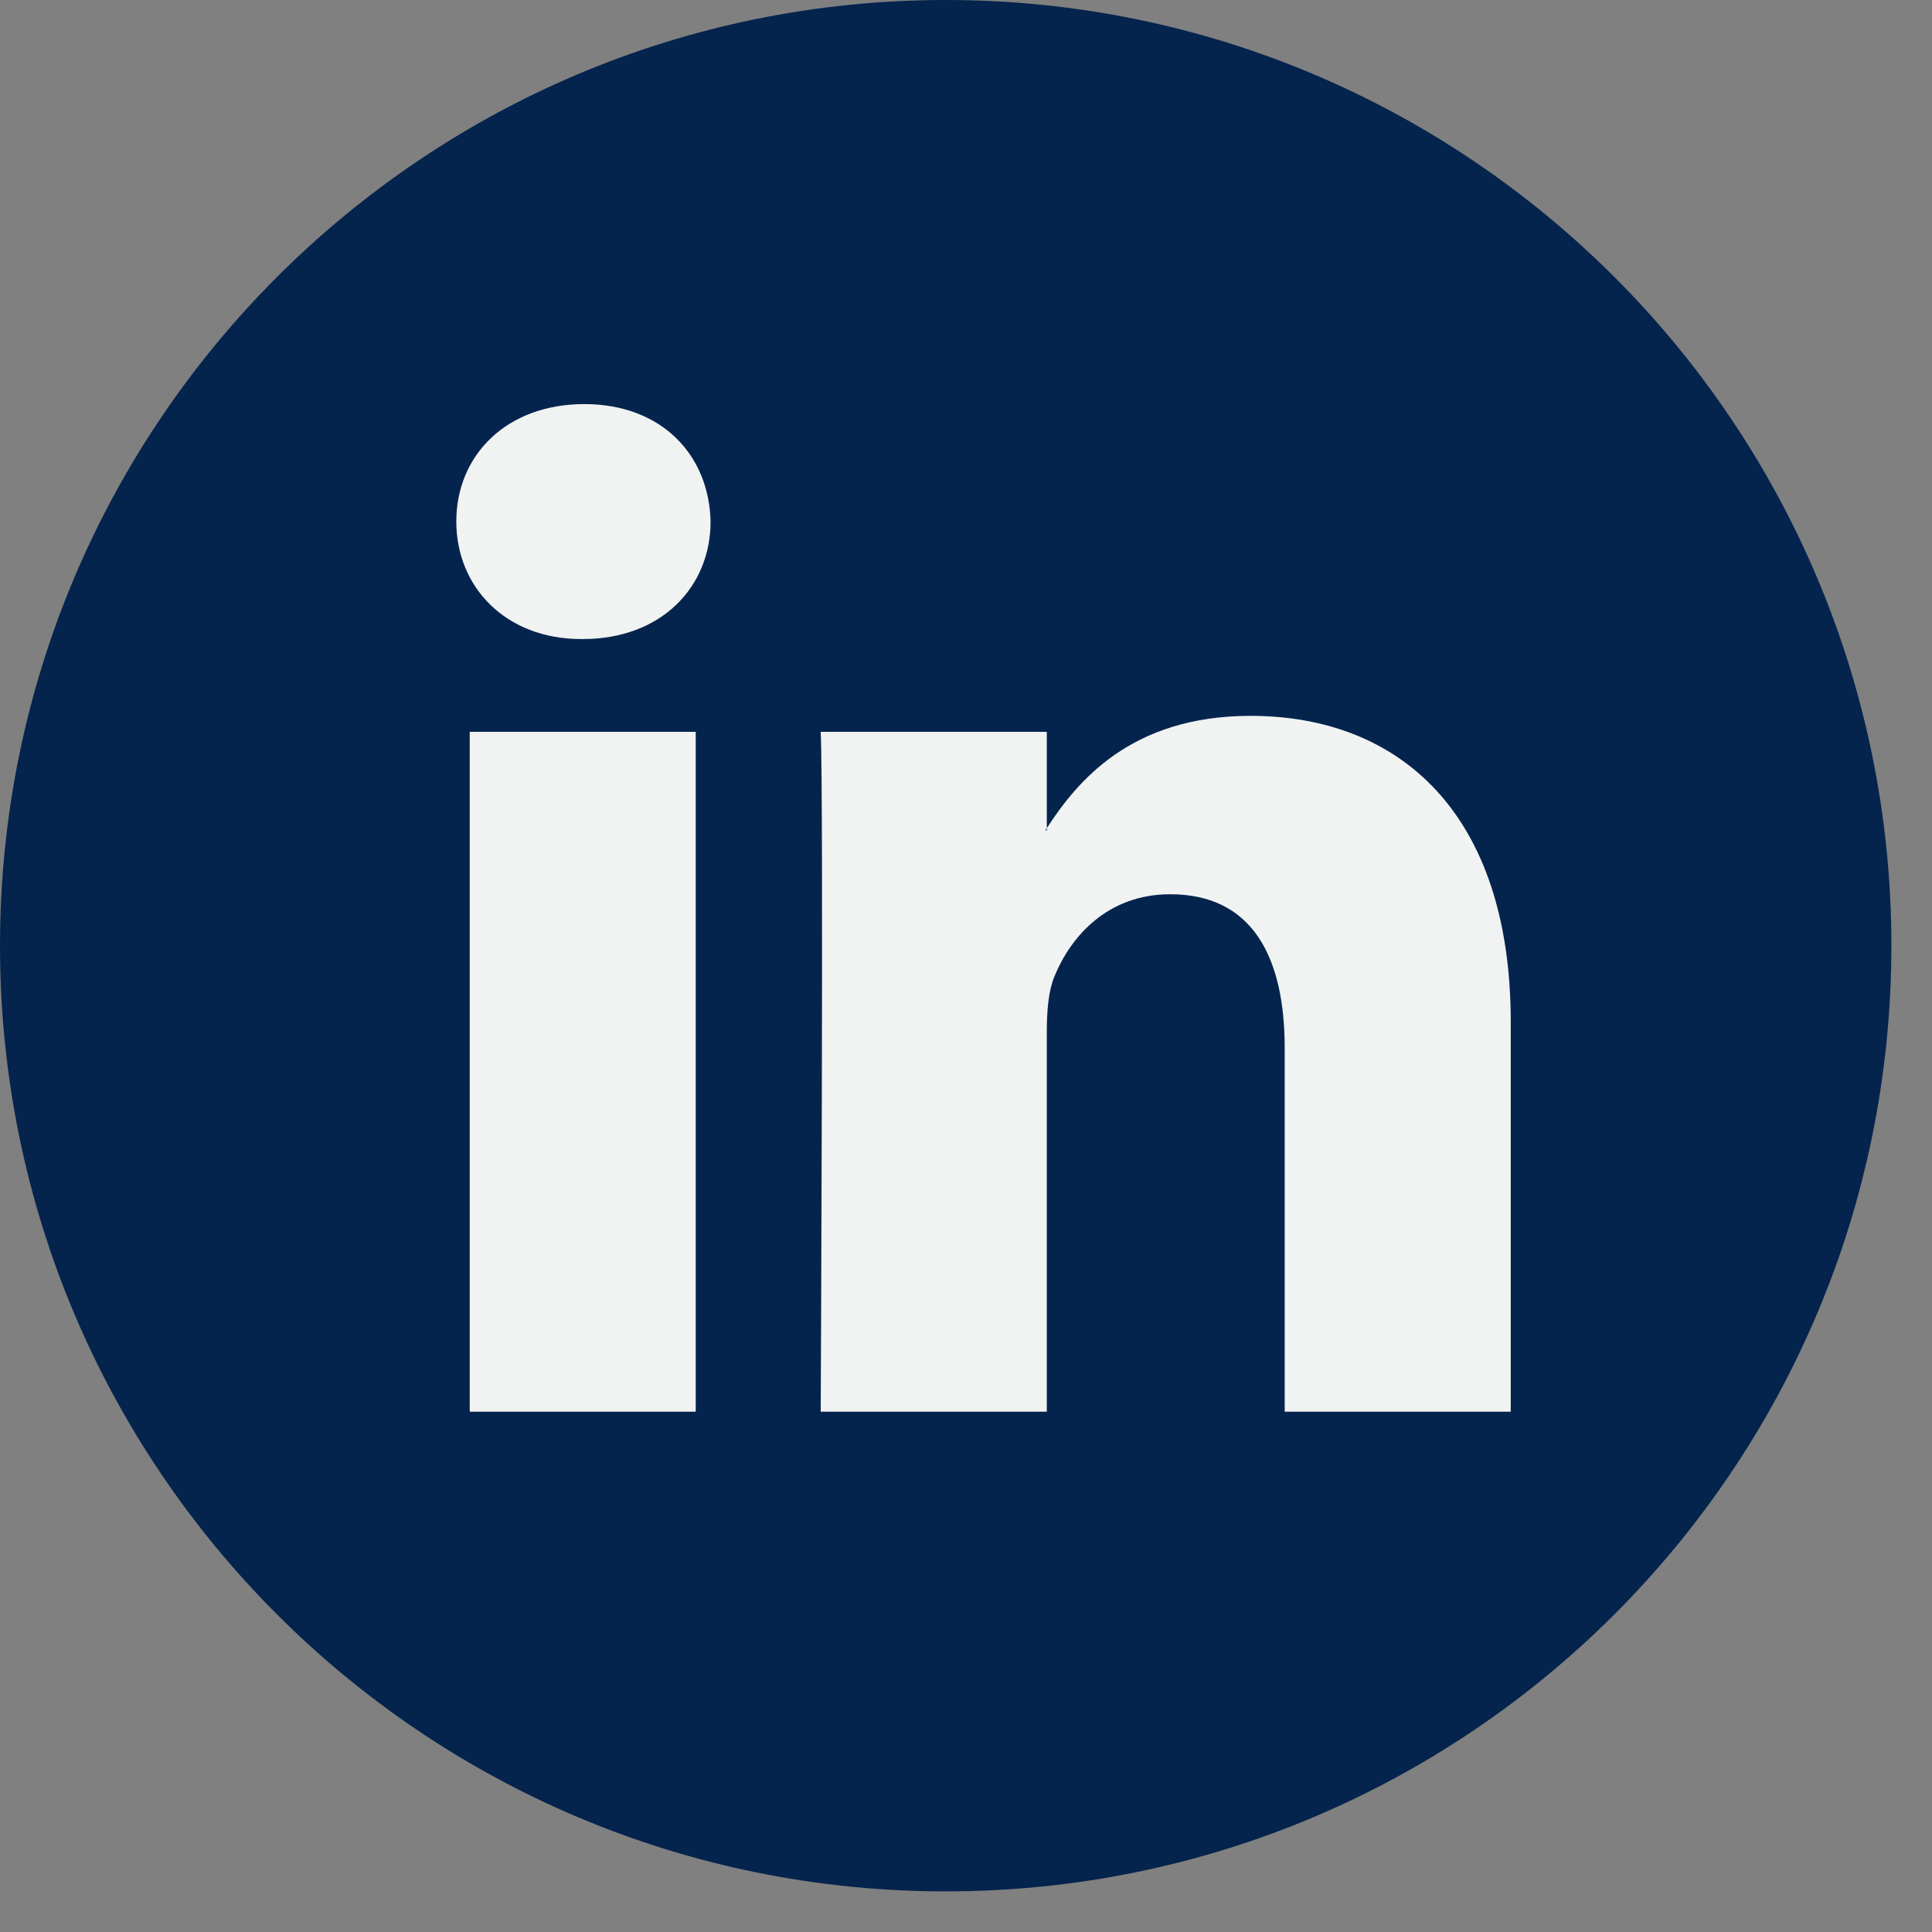
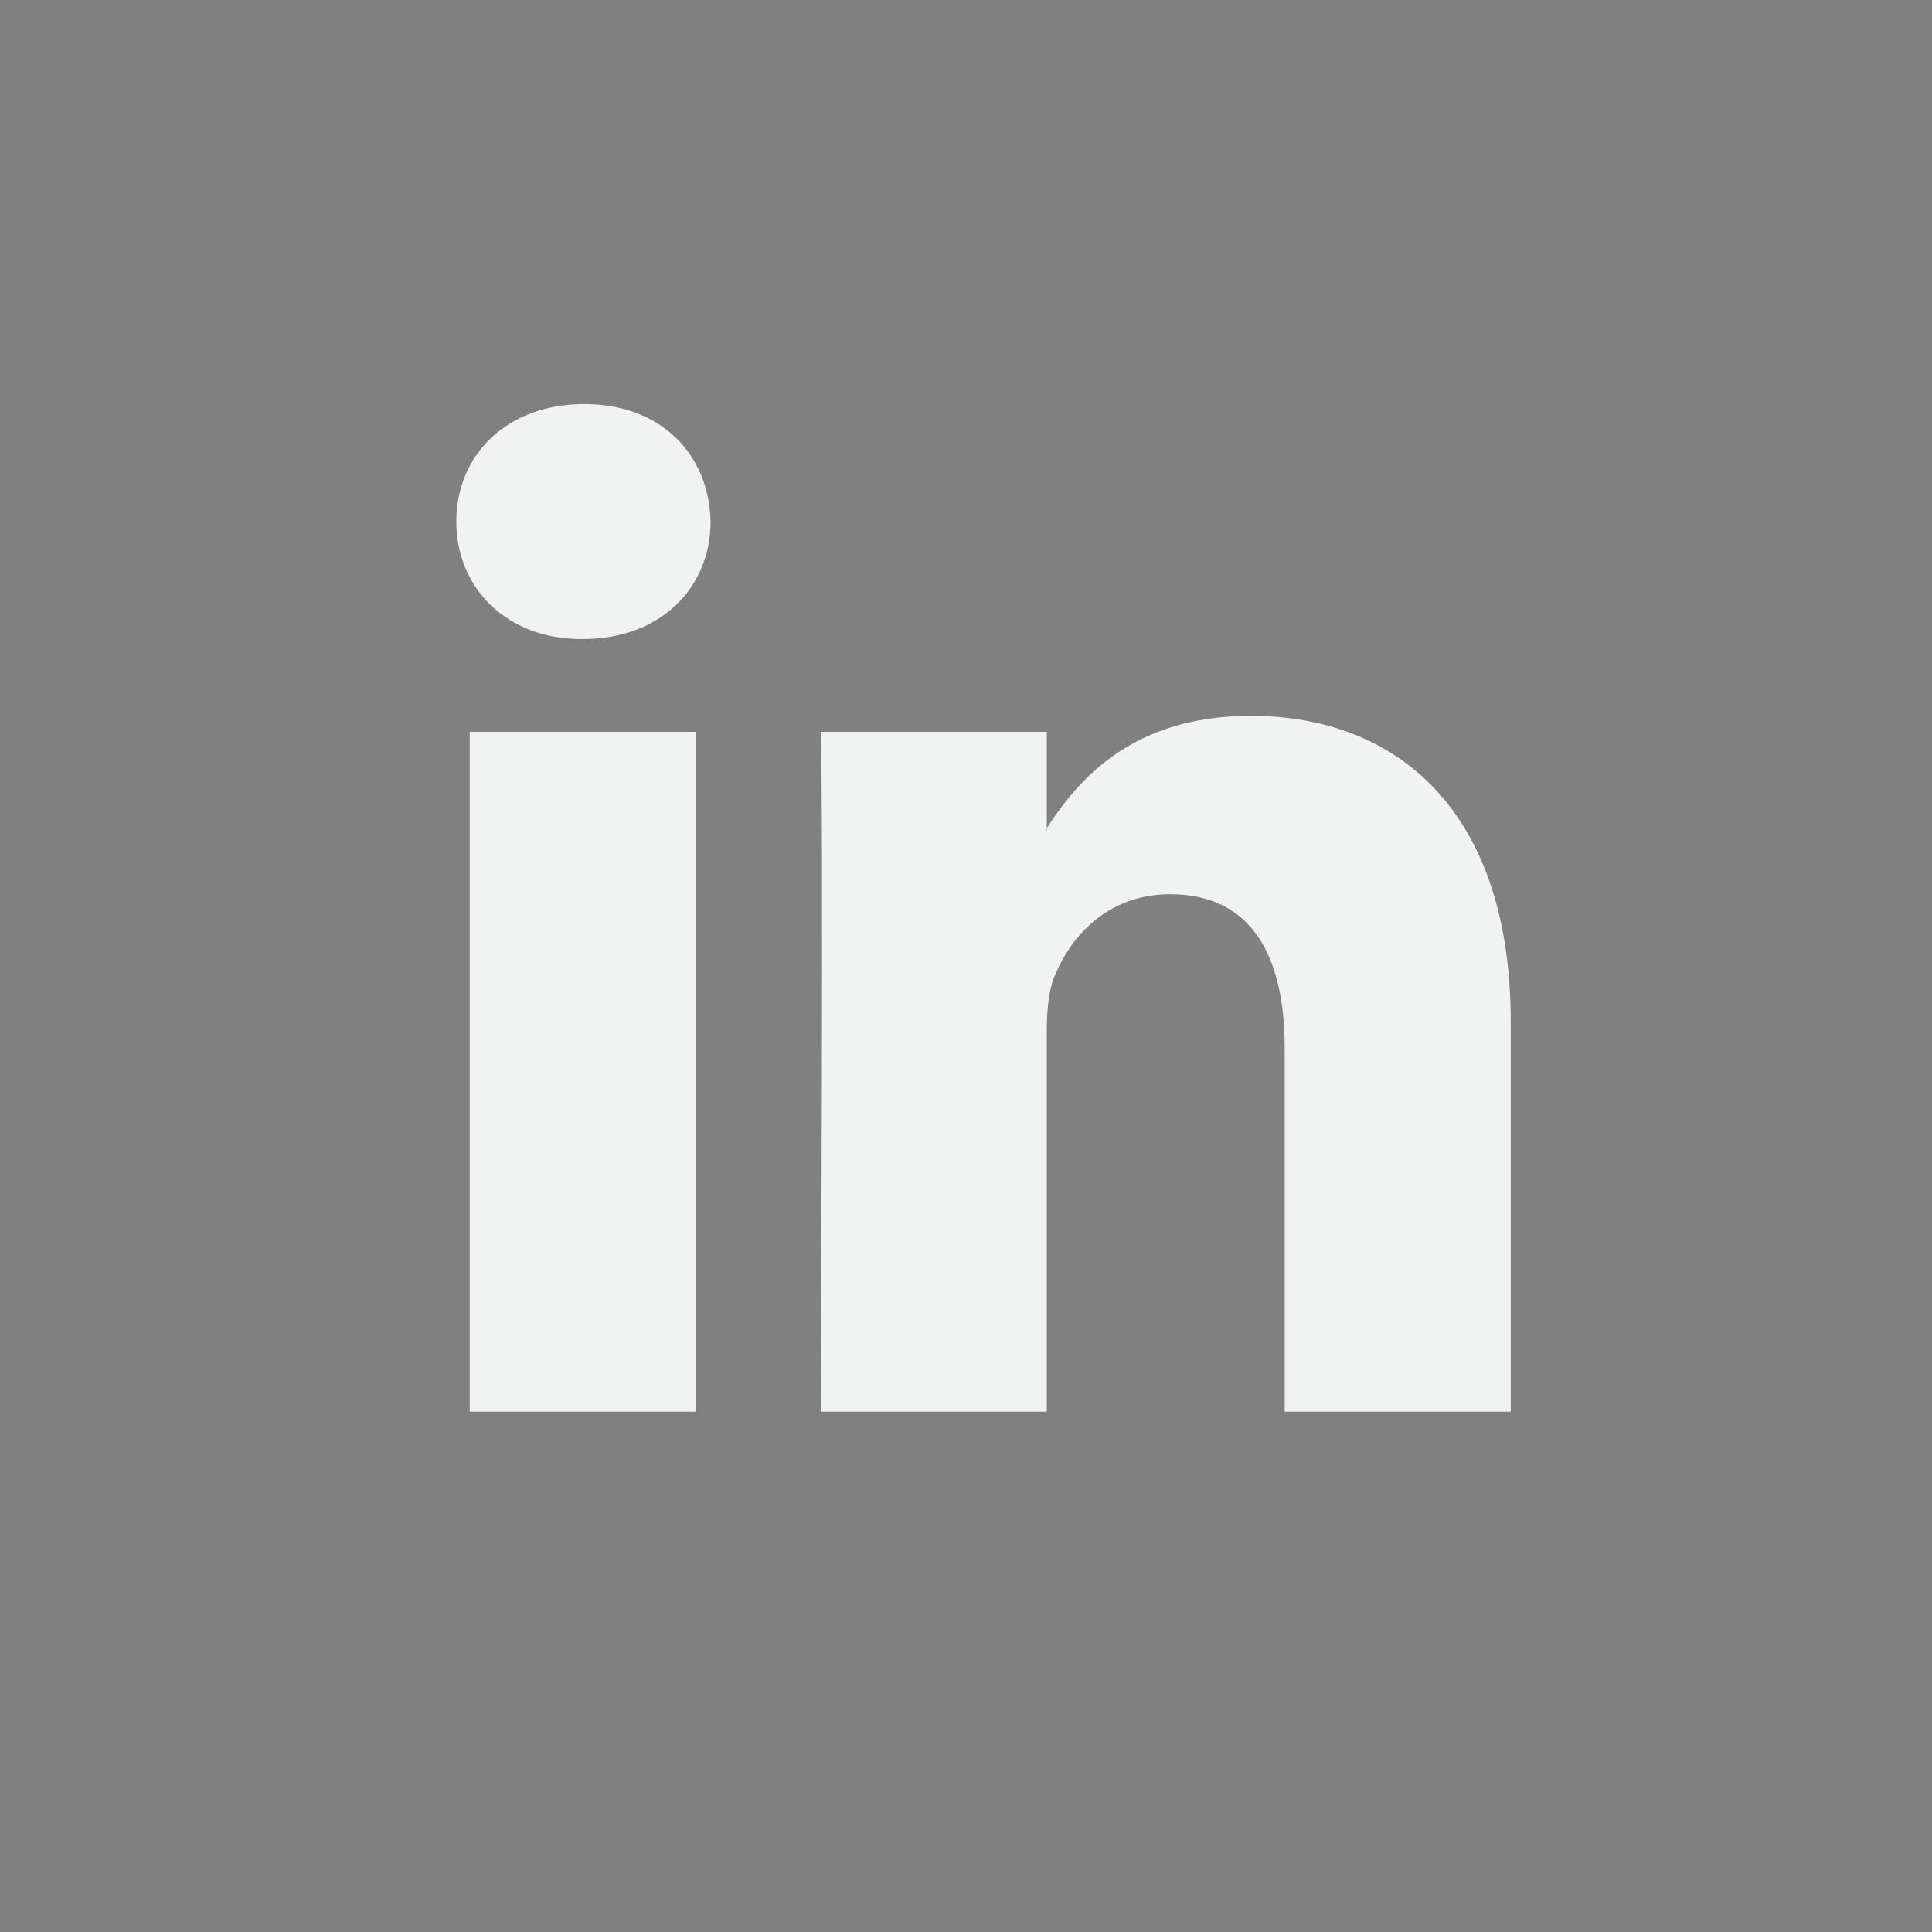
<svg xmlns="http://www.w3.org/2000/svg" width="44" height="44" viewBox="0 0 44 44" fill="none">
  <rect x="0" y="0" width="44" height="44" fill="#808080" stroke="none" />
-   <path d="M21.538 43.075C33.432 43.075 43.075 33.432 43.075 21.538C43.075 9.643 33.432 0 21.538 0C9.643 0 0 9.643 0 21.538C0 33.432 9.643 43.075 21.538 43.075Z" fill="#04244D" />
  <path d="M34.406 23.271V32.151H29.258V23.866C29.258 21.786 28.515 20.366 26.651 20.366C25.229 20.366 24.384 21.322 24.01 22.248C23.875 22.579 23.84 23.038 23.84 23.503V32.15H18.691C18.691 32.15 18.76 18.119 18.691 16.667H23.84V18.861C23.83 18.878 23.815 18.895 23.806 18.912H23.84V18.861C24.524 17.808 25.744 16.303 28.48 16.303C31.867 16.303 34.406 18.516 34.406 23.271ZM13.306 9.203C11.544 9.203 10.392 10.359 10.392 11.878C10.392 13.364 11.511 14.554 13.238 14.554H13.271C15.067 14.554 16.183 13.364 16.183 11.878C16.149 10.359 15.067 9.203 13.306 9.203ZM10.698 32.151H15.845V16.667H10.698V32.151Z" fill="#F1F2F2" />
</svg>